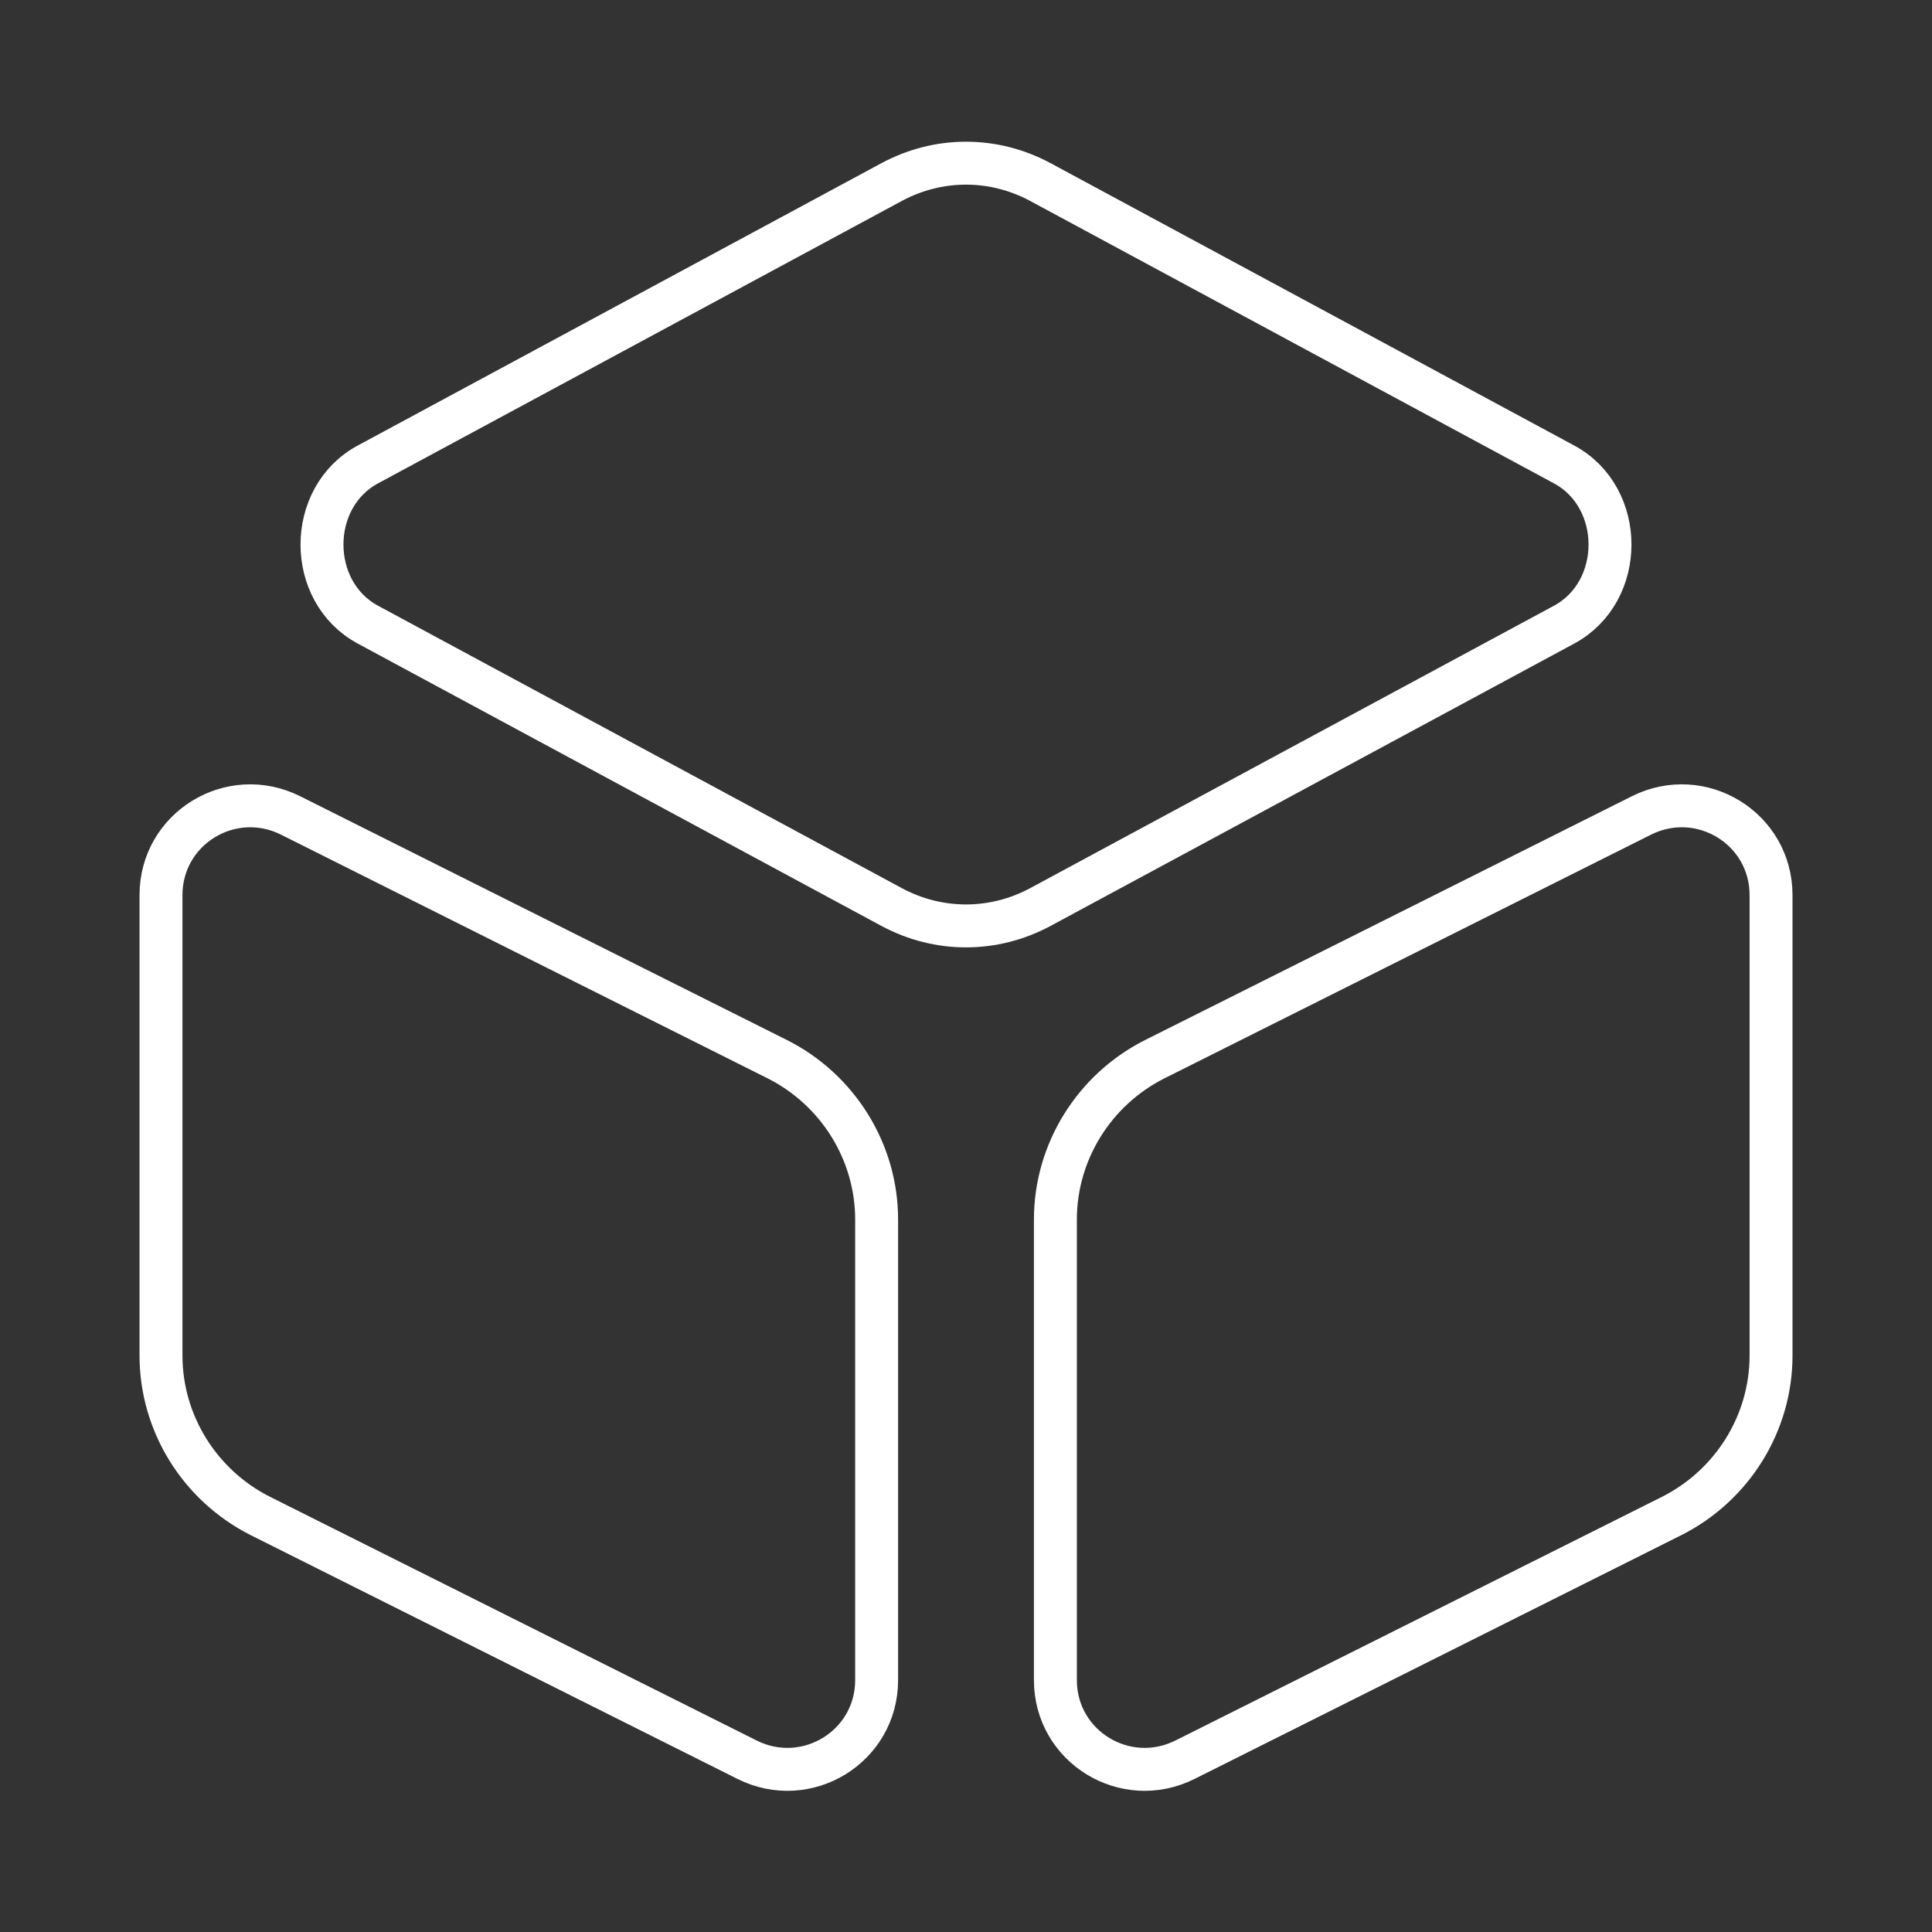
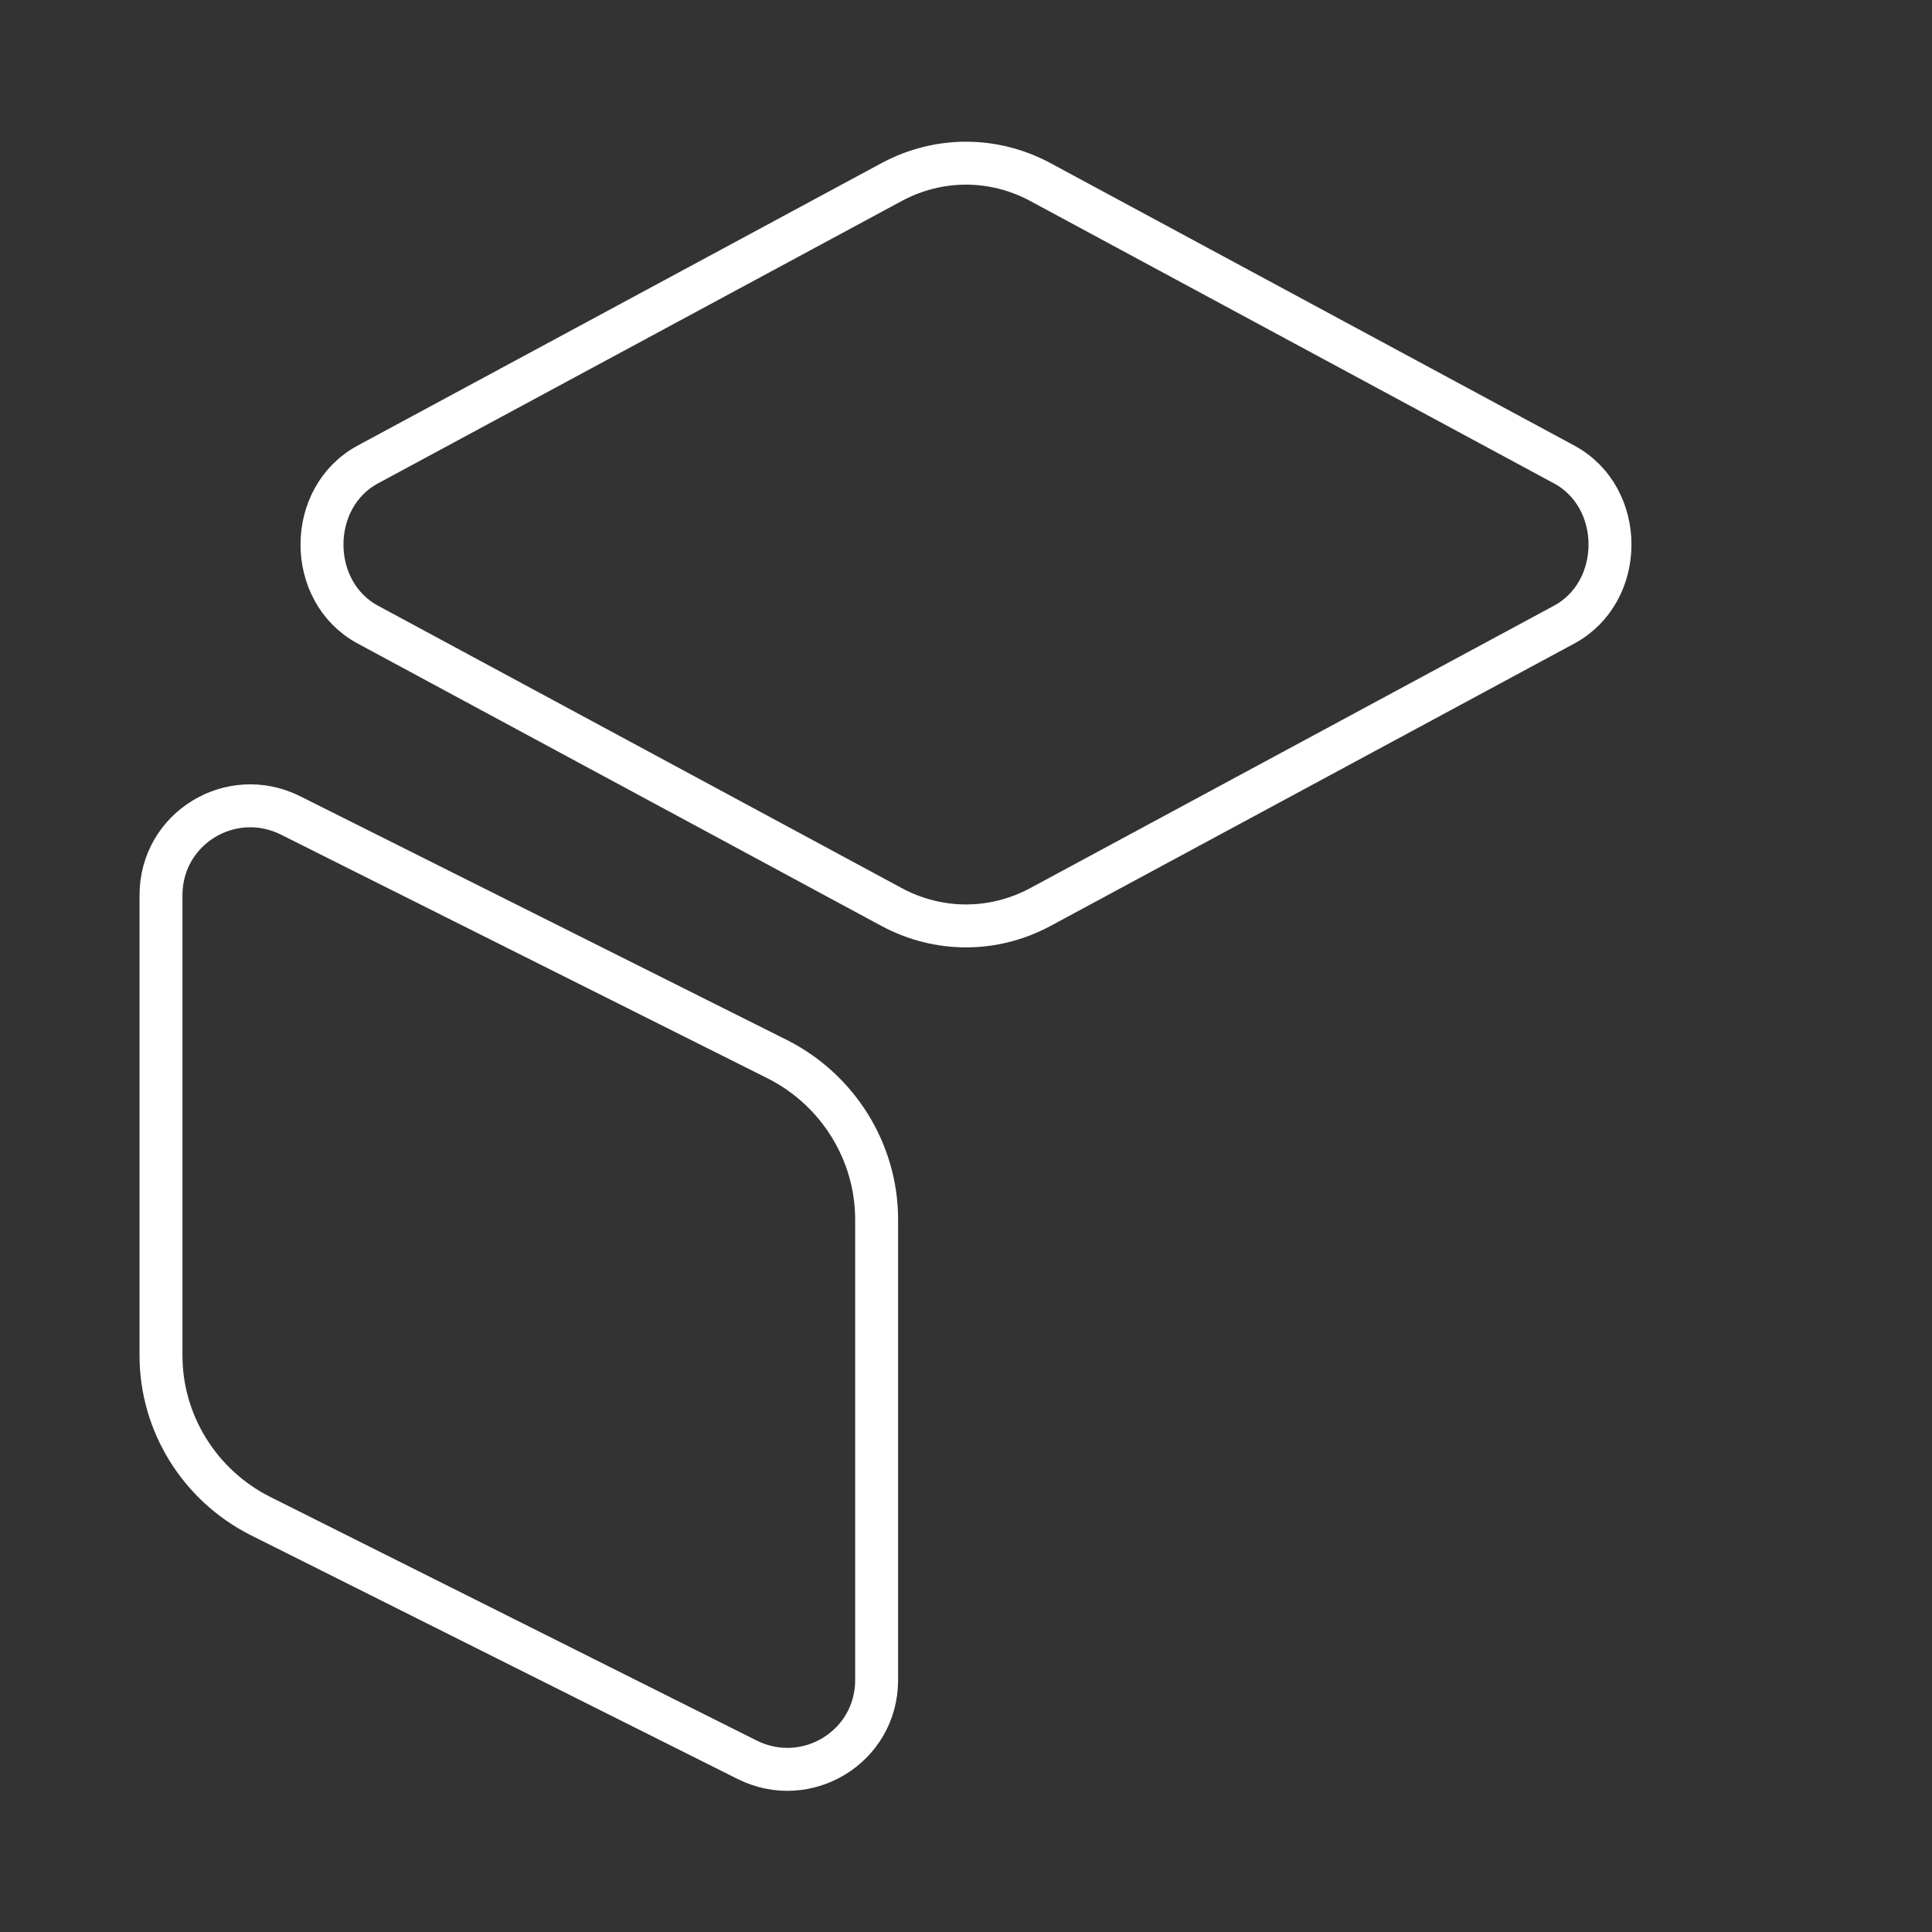
<svg xmlns="http://www.w3.org/2000/svg" width="90" height="90" viewBox="0 0 90 90" fill="none">
  <rect x="0" y="0" width="90" height="90" fill="#333333" stroke="none" />
  <path d="M48.45 8.473L72.862 21.636C75.713 23.173 75.713 27.561 72.862 29.098L48.45 42.261C46.275 43.423 43.725 43.423 41.55 42.261L17.137 29.098C14.287 27.561 14.287 23.173 17.137 21.636L41.55 8.473C43.725 7.311 46.275 7.311 48.45 8.473Z" stroke="white" stroke-width="2" stroke-linecap="round" stroke-linejoin="round" />
  <path d="M13.537 37.987L36.225 49.349C39.038 50.774 40.837 53.662 40.837 56.812V78.262C40.837 81.374 37.575 83.362 34.8 81.974L12.113 70.612C9.3 69.187 7.5 66.299 7.5 63.149V41.699C7.5 38.587 10.762 36.599 13.537 37.987Z" stroke="white" stroke-width="2" stroke-linecap="round" stroke-linejoin="round" />
-   <path d="M76.464 37.987L53.777 49.349C50.964 50.774 49.164 53.662 49.164 56.812V78.262C49.164 81.374 52.427 83.362 55.202 81.974L77.889 70.612C80.702 69.187 82.502 66.299 82.502 63.149V41.699C82.502 38.587 79.239 36.599 76.464 37.987Z" stroke="white" stroke-width="2" stroke-linecap="round" stroke-linejoin="round" />
</svg>